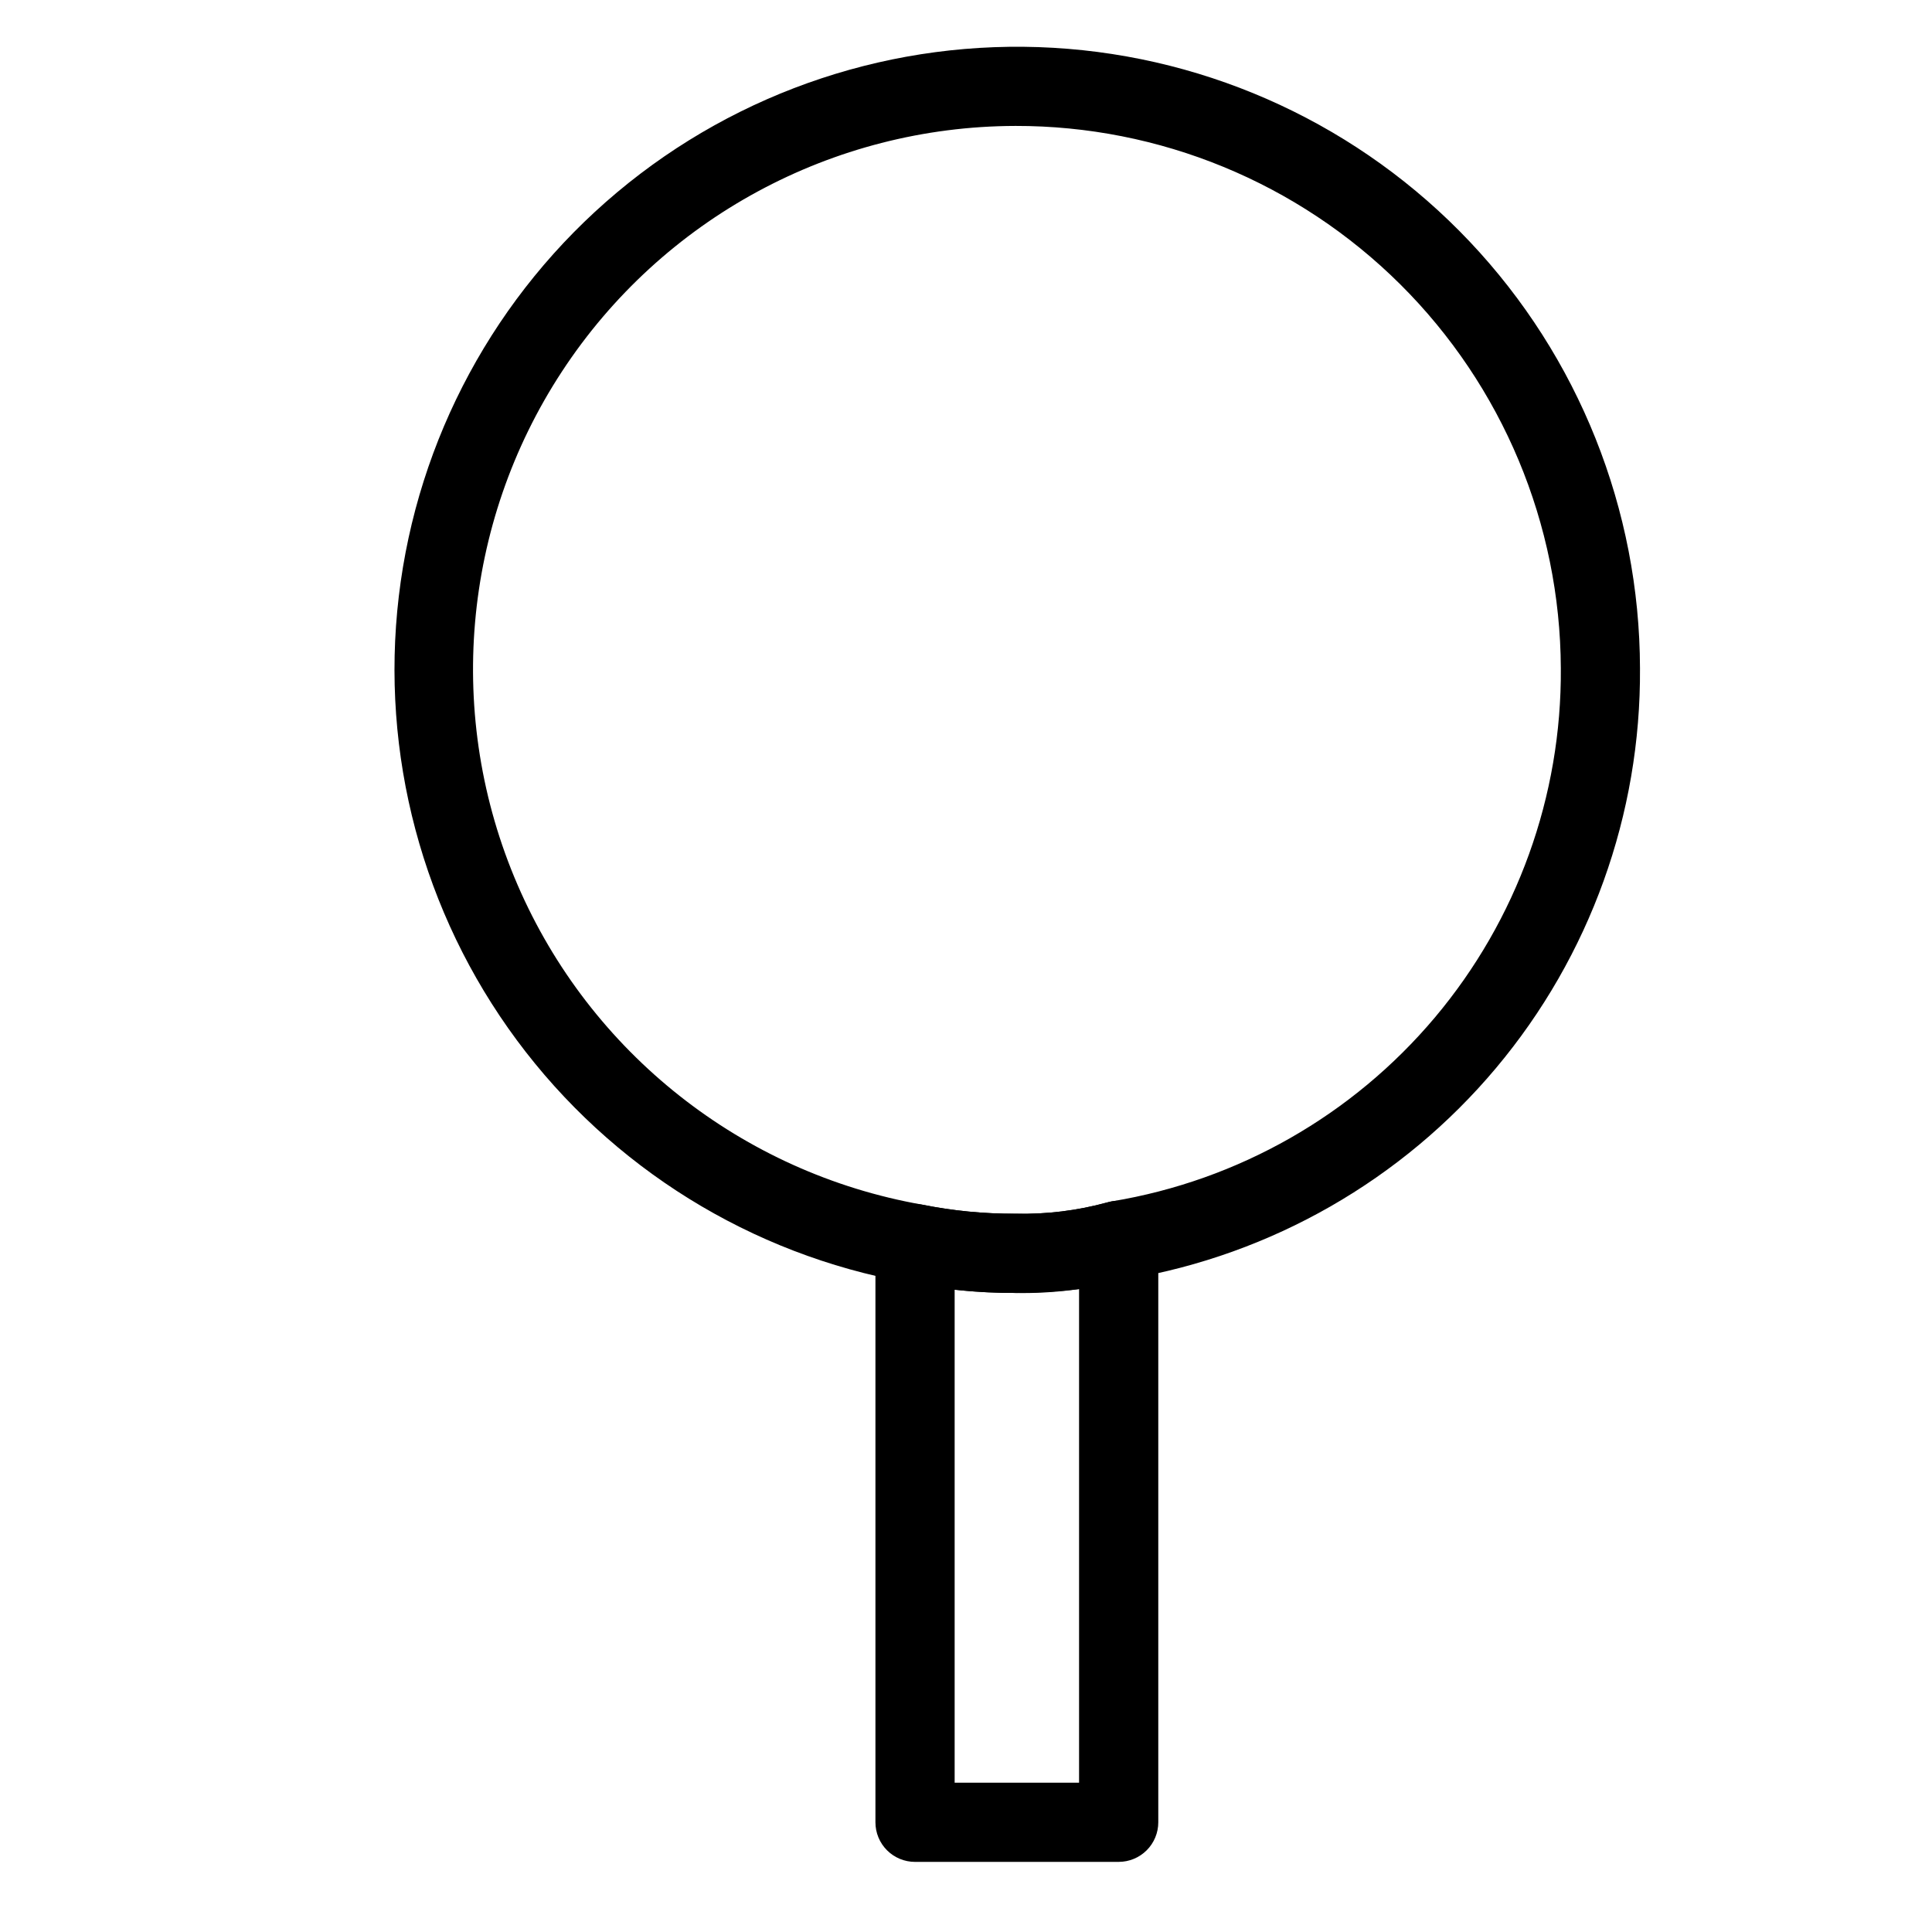
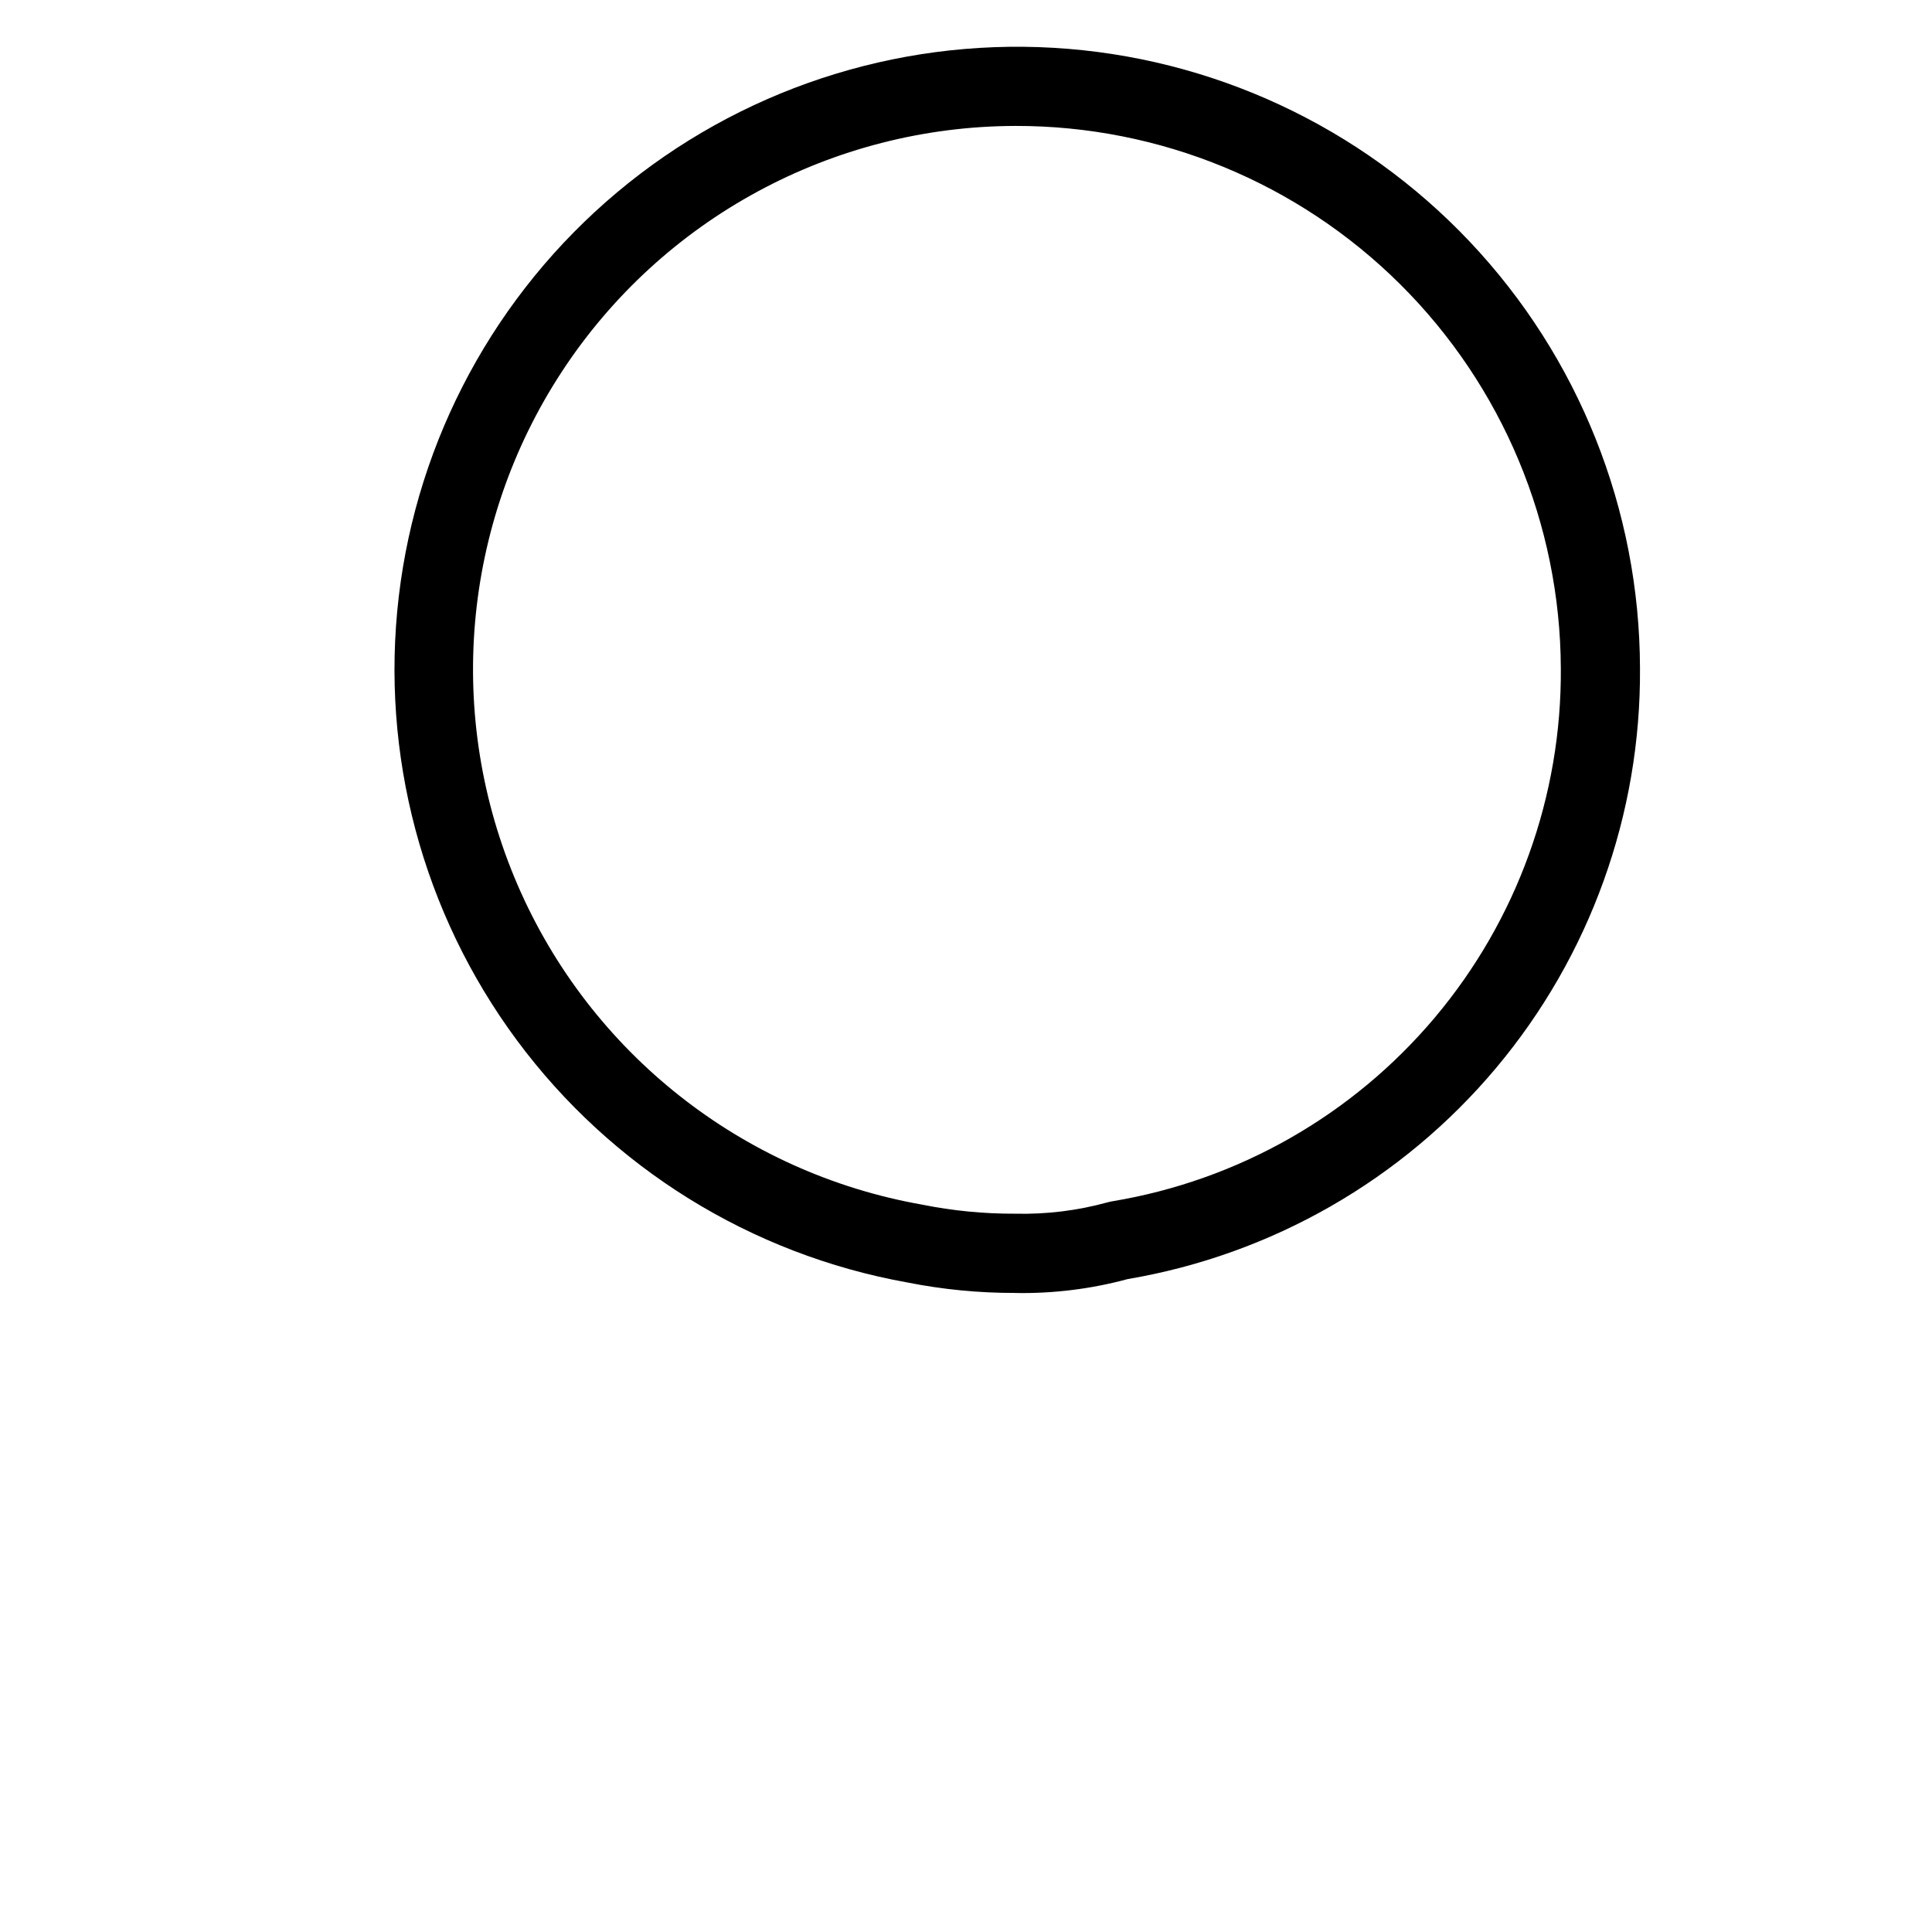
<svg xmlns="http://www.w3.org/2000/svg" fill="#000000" width="800px" height="800px" version="1.1" viewBox="144 144 512 512">
  <g>
-     <path d="m413.06 486.64c-9.609 0.027-19.195-0.902-28.621-2.777-41.398-7.426-78.402-30.379-103.45-64.172-25.043-33.793-36.242-75.875-31.305-117.64 4.941-41.773 25.641-80.082 57.875-107.1 32.234-27.023 73.57-40.715 115.56-38.285 41.992 2.434 81.469 20.805 110.37 51.367 28.898 30.562 45.039 71.004 45.125 113.07 0.262 38.707-13.254 76.25-38.133 105.91s-59.496 49.492-97.66 55.961c-9.699 2.625-19.723 3.863-29.766 3.68zm0-309.27v0.004c-48.434 0.109-93.57 24.551-120.12 65.055-26.559 40.504-30.977 91.641-11.766 136.1 19.211 44.461 59.48 76.289 107.18 84.707 8.137 1.637 16.414 2.445 24.715 2.406 8.23 0.195 16.445-0.812 24.383-2.992 0.434-0.125 0.875-0.223 1.324-0.297 33.383-5.543 63.695-22.816 85.484-48.711 21.789-25.895 33.621-58.715 33.375-92.555-0.156-38.215-15.465-74.809-42.566-101.75-27.105-26.941-63.785-42.035-102-41.965z" />
-     <path d="m440.46 637.42h-53.965c-2.785 0-5.457-1.105-7.426-3.074s-3.074-4.641-3.07-7.422v-153.35c0-3.144 1.41-6.125 3.844-8.117 2.43-1.996 5.629-2.793 8.711-2.176 8.066 1.617 16.273 2.41 24.5 2.367 8.23 0.195 16.445-0.812 24.383-2.992 3.18-0.953 6.625-0.352 9.289 1.629 2.664 1.984 4.231 5.106 4.231 8.426v154.21c0.004 2.781-1.102 5.453-3.07 7.422s-4.641 3.074-7.426 3.074zm-43.469-20.992h32.973v-130.81c-10.949 1.312-22.012 1.371-32.973 0.176z" />
+     <path d="m413.06 486.64c-9.609 0.027-19.195-0.902-28.621-2.777-41.398-7.426-78.402-30.379-103.45-64.172-25.043-33.793-36.242-75.875-31.305-117.64 4.941-41.773 25.641-80.082 57.875-107.1 32.234-27.023 73.57-40.715 115.56-38.285 41.992 2.434 81.469 20.805 110.37 51.367 28.898 30.562 45.039 71.004 45.125 113.07 0.262 38.707-13.254 76.25-38.133 105.91s-59.496 49.492-97.66 55.961c-9.699 2.625-19.723 3.863-29.766 3.68zm0-309.27v0.004c-48.434 0.109-93.57 24.551-120.12 65.055-26.559 40.504-30.977 91.641-11.766 136.1 19.211 44.461 59.48 76.289 107.18 84.707 8.137 1.637 16.414 2.445 24.715 2.406 8.23 0.195 16.445-0.812 24.383-2.992 0.434-0.125 0.875-0.223 1.324-0.297 33.383-5.543 63.695-22.816 85.484-48.711 21.789-25.895 33.621-58.715 33.375-92.555-0.156-38.215-15.465-74.809-42.566-101.75-27.105-26.941-63.785-42.035-102-41.965" />
  </g>
</svg>